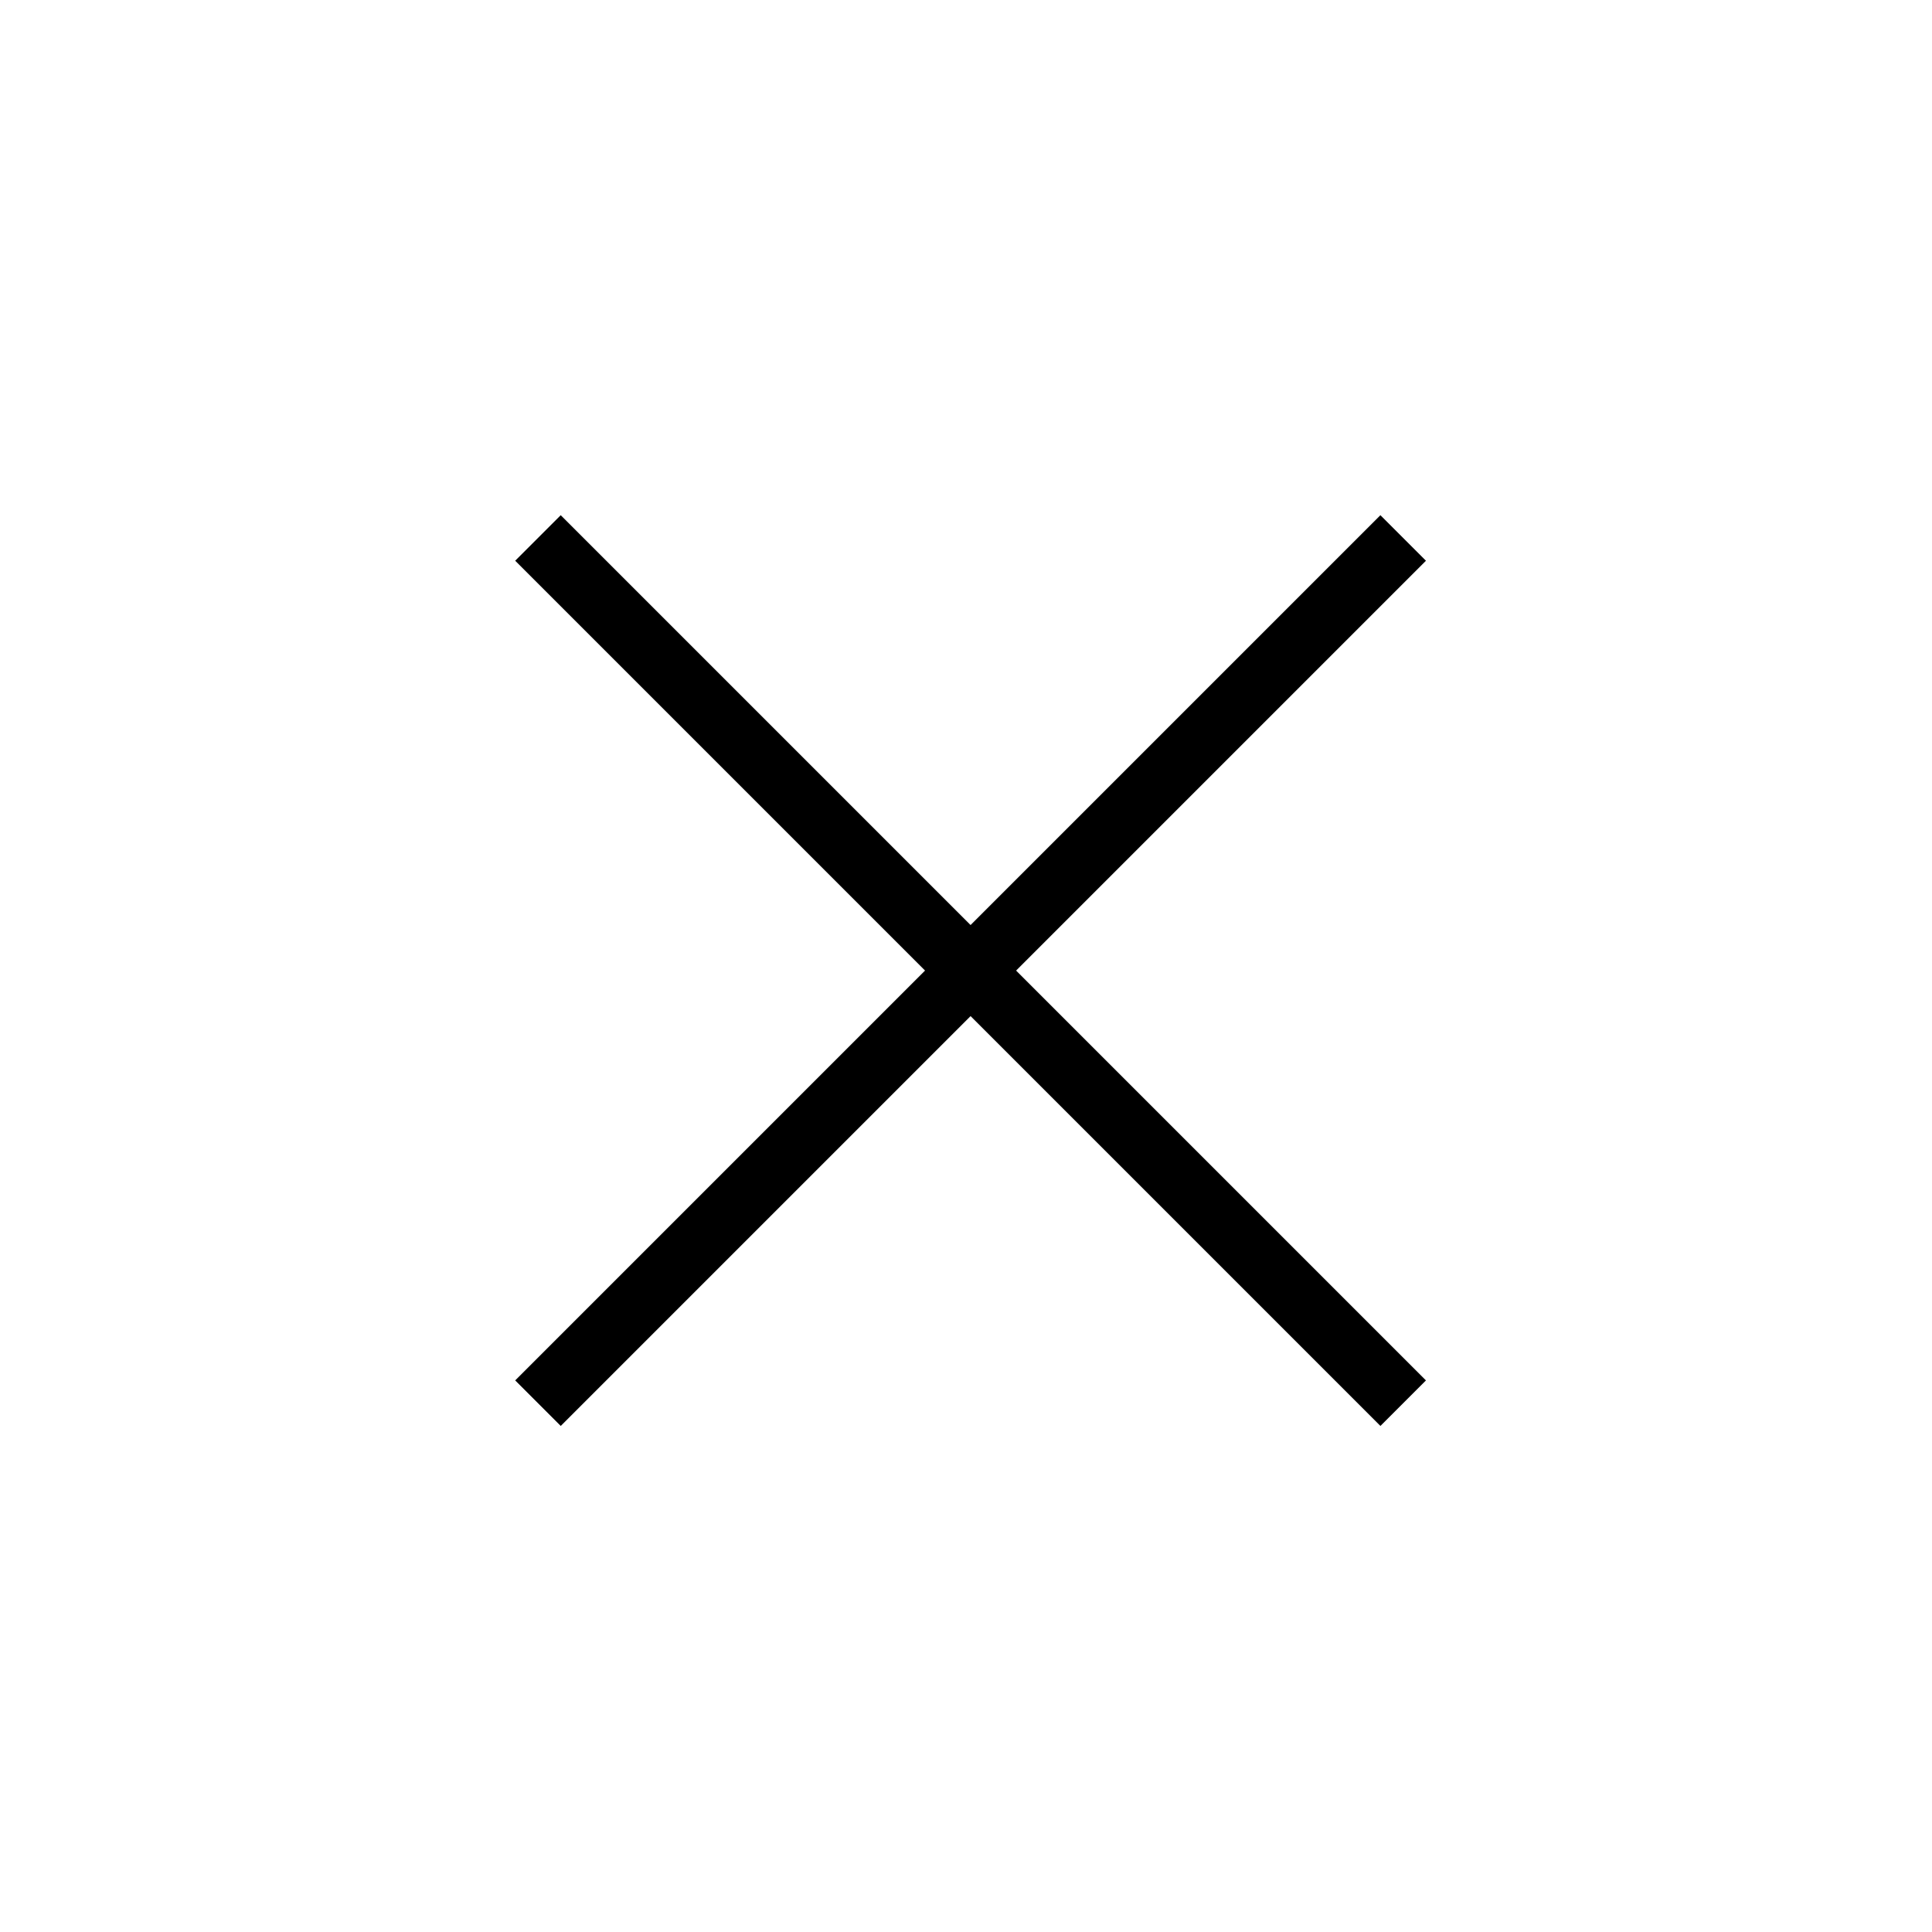
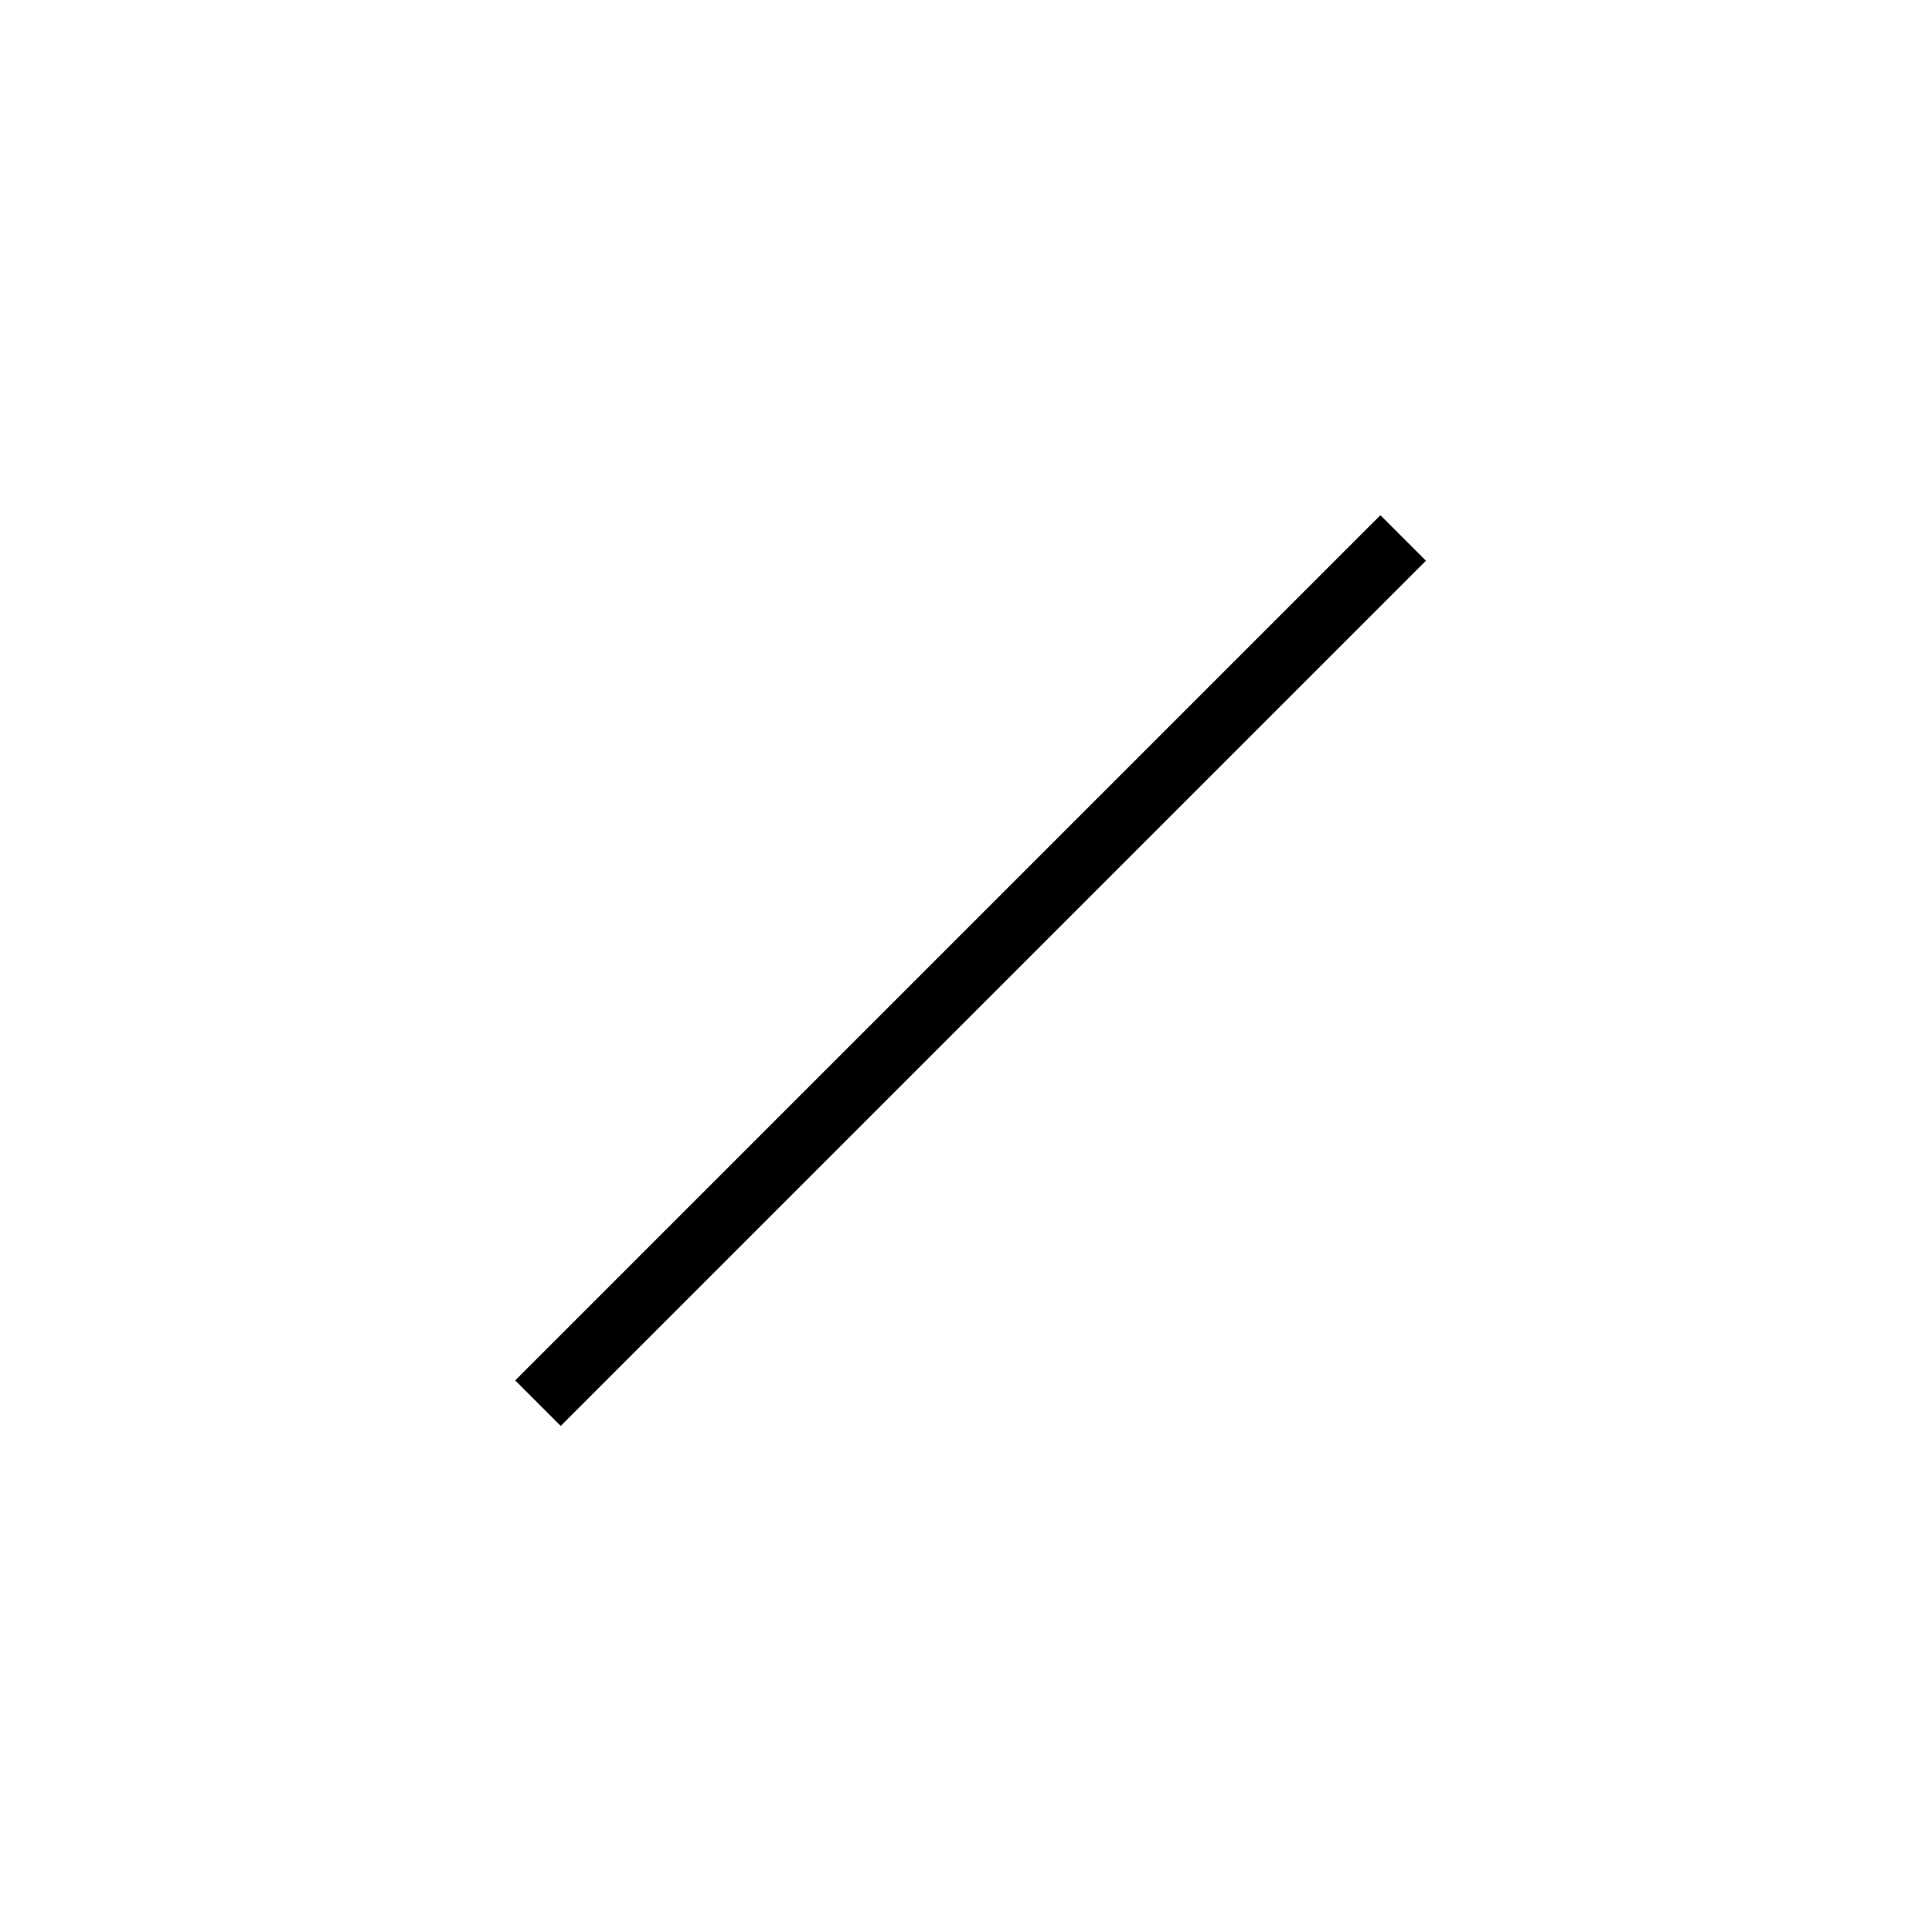
<svg xmlns="http://www.w3.org/2000/svg" width="30px" height="30px" viewBox="0 0 30 30" version="1.1">
  <title>icon/close/close 1</title>
  <desc>Created with Sketch.</desc>
  <defs />
  <g id="Symbols" stroke="none" stroke-width="1" fill="none" fill-rule="evenodd">
    <g id="icon/close/close-1" fill="#000000">
      <rect id="Rectangle-20" transform="translate(15.071, 15.071) rotate(-135) translate(-15.071, -15.071) " x="14.571" y="5.571" width="1" height="19" />
-       <rect id="Rectangle-20-Copy" transform="translate(15.071, 15.071) rotate(-135) translate(-15.071, -15.071) " x="5.571" y="14.571" width="19" height="1" />
    </g>
  </g>
</svg>